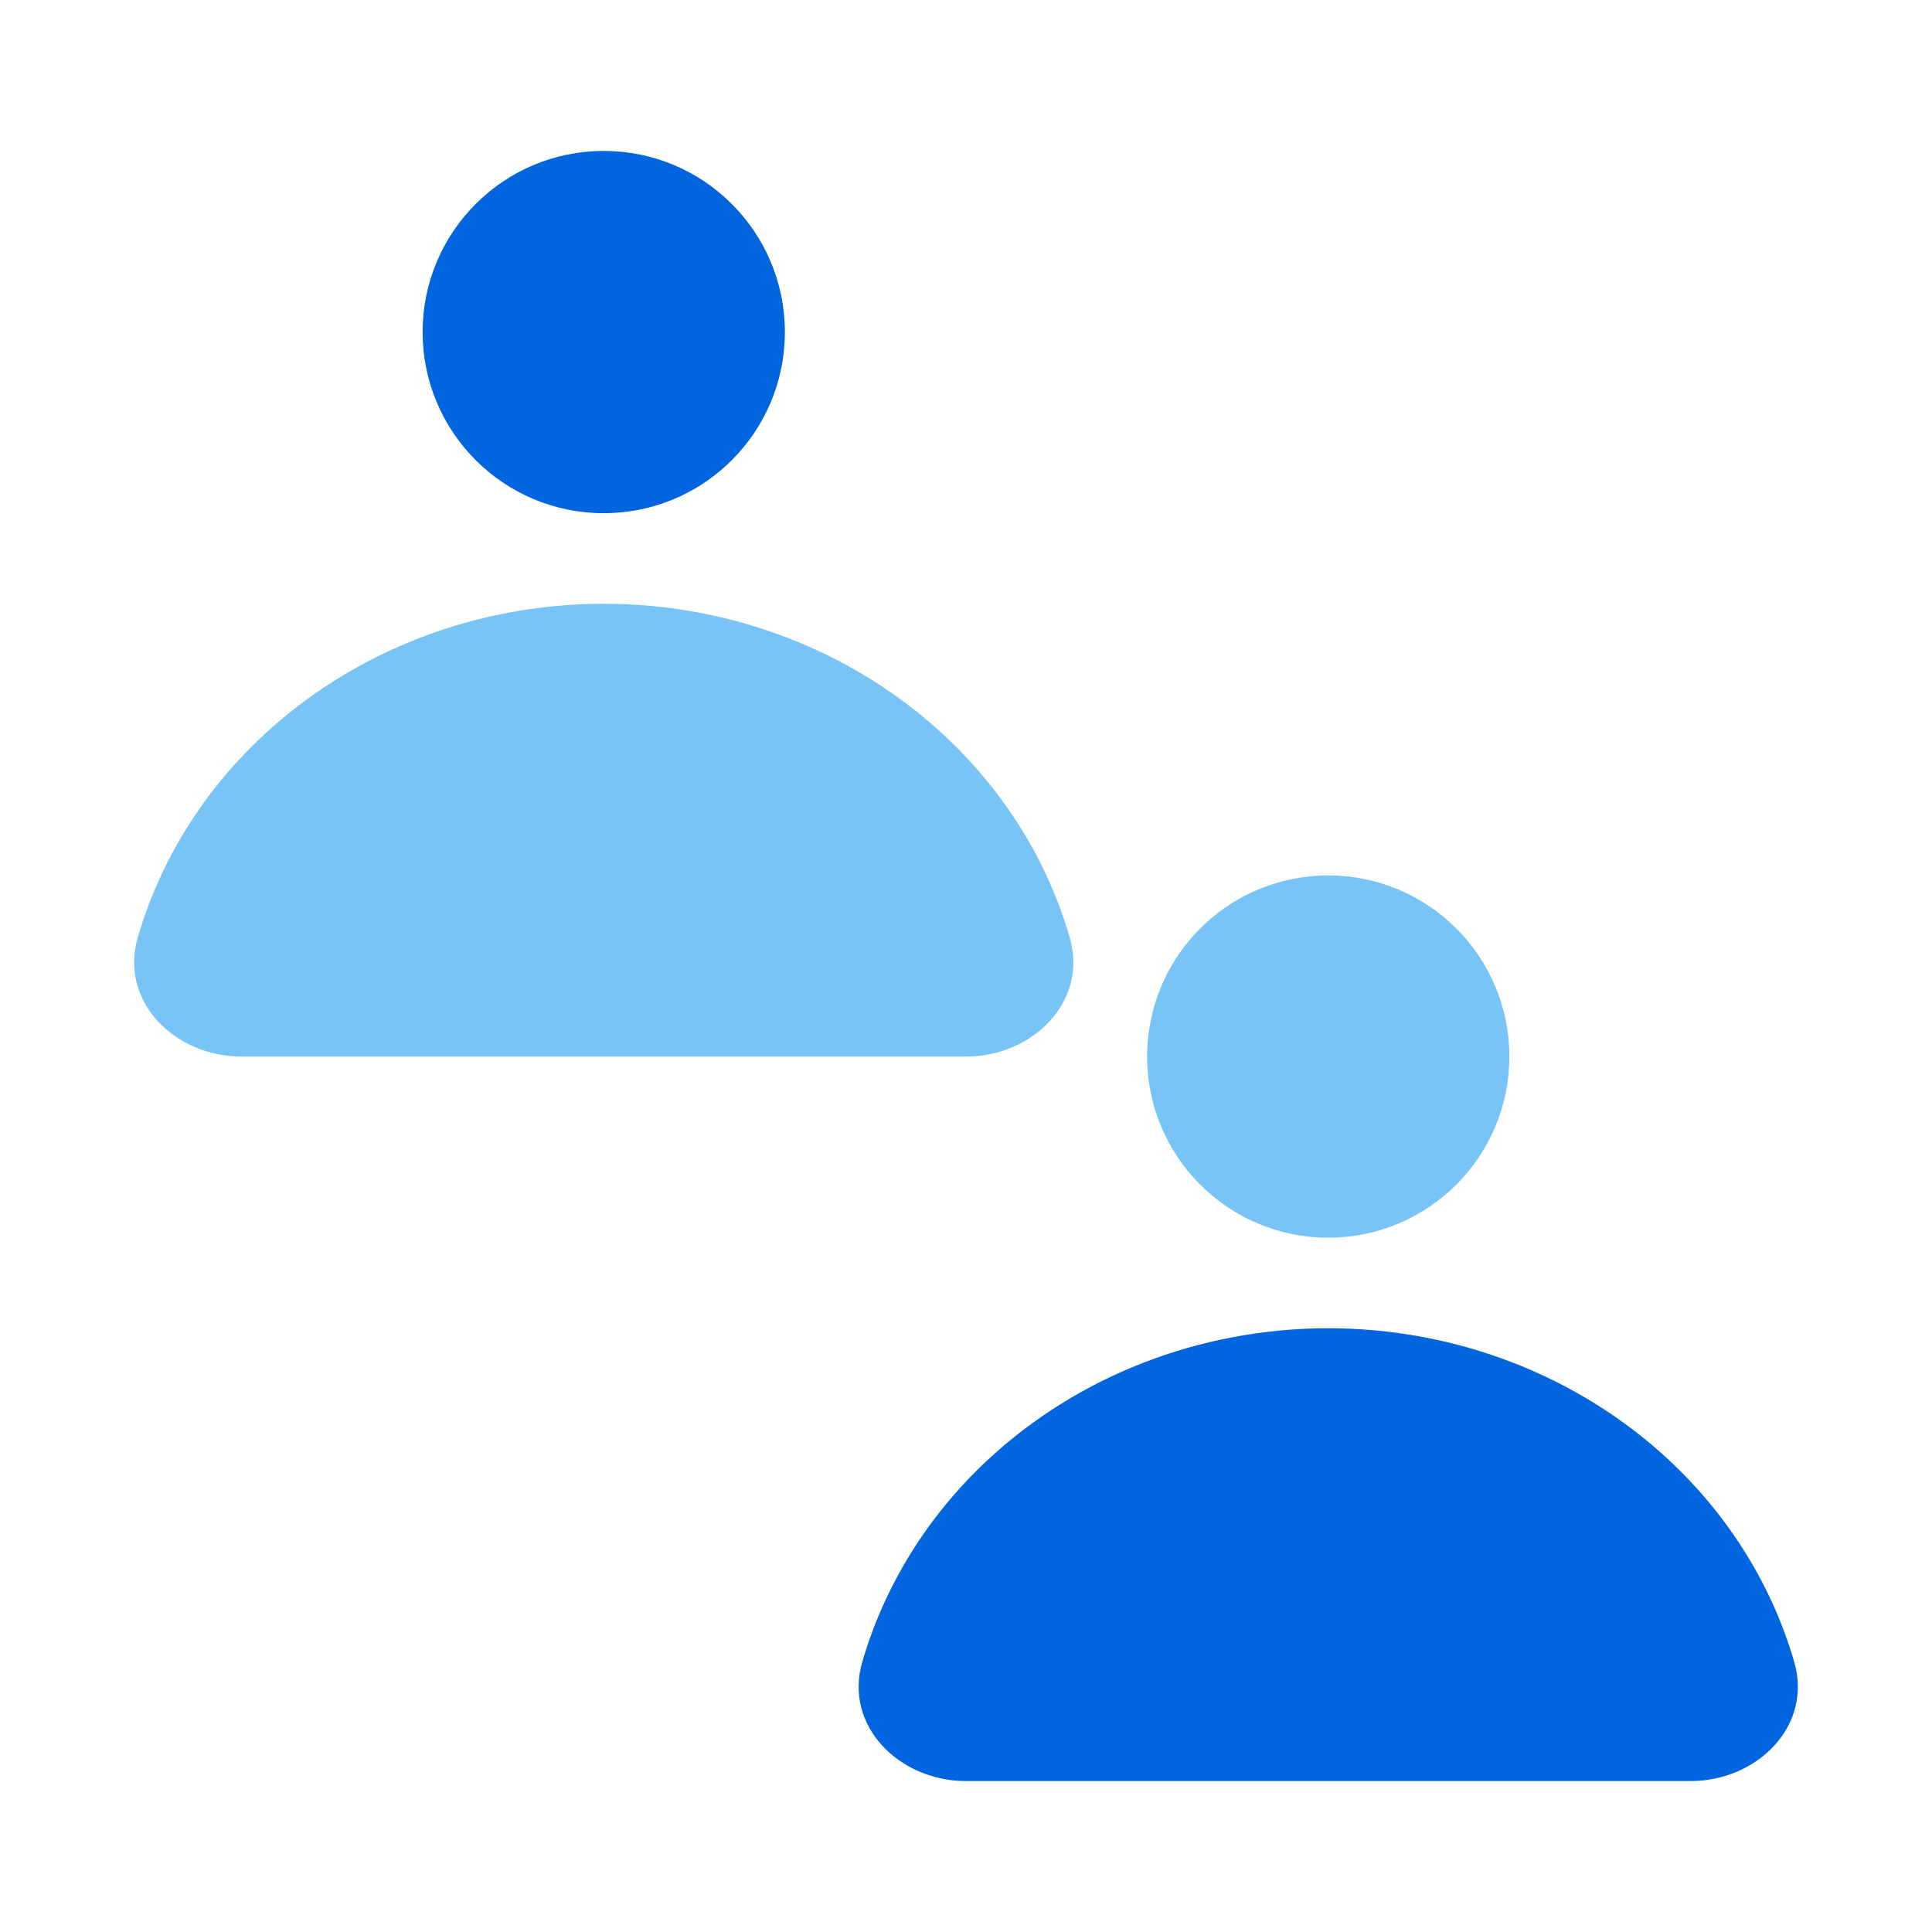
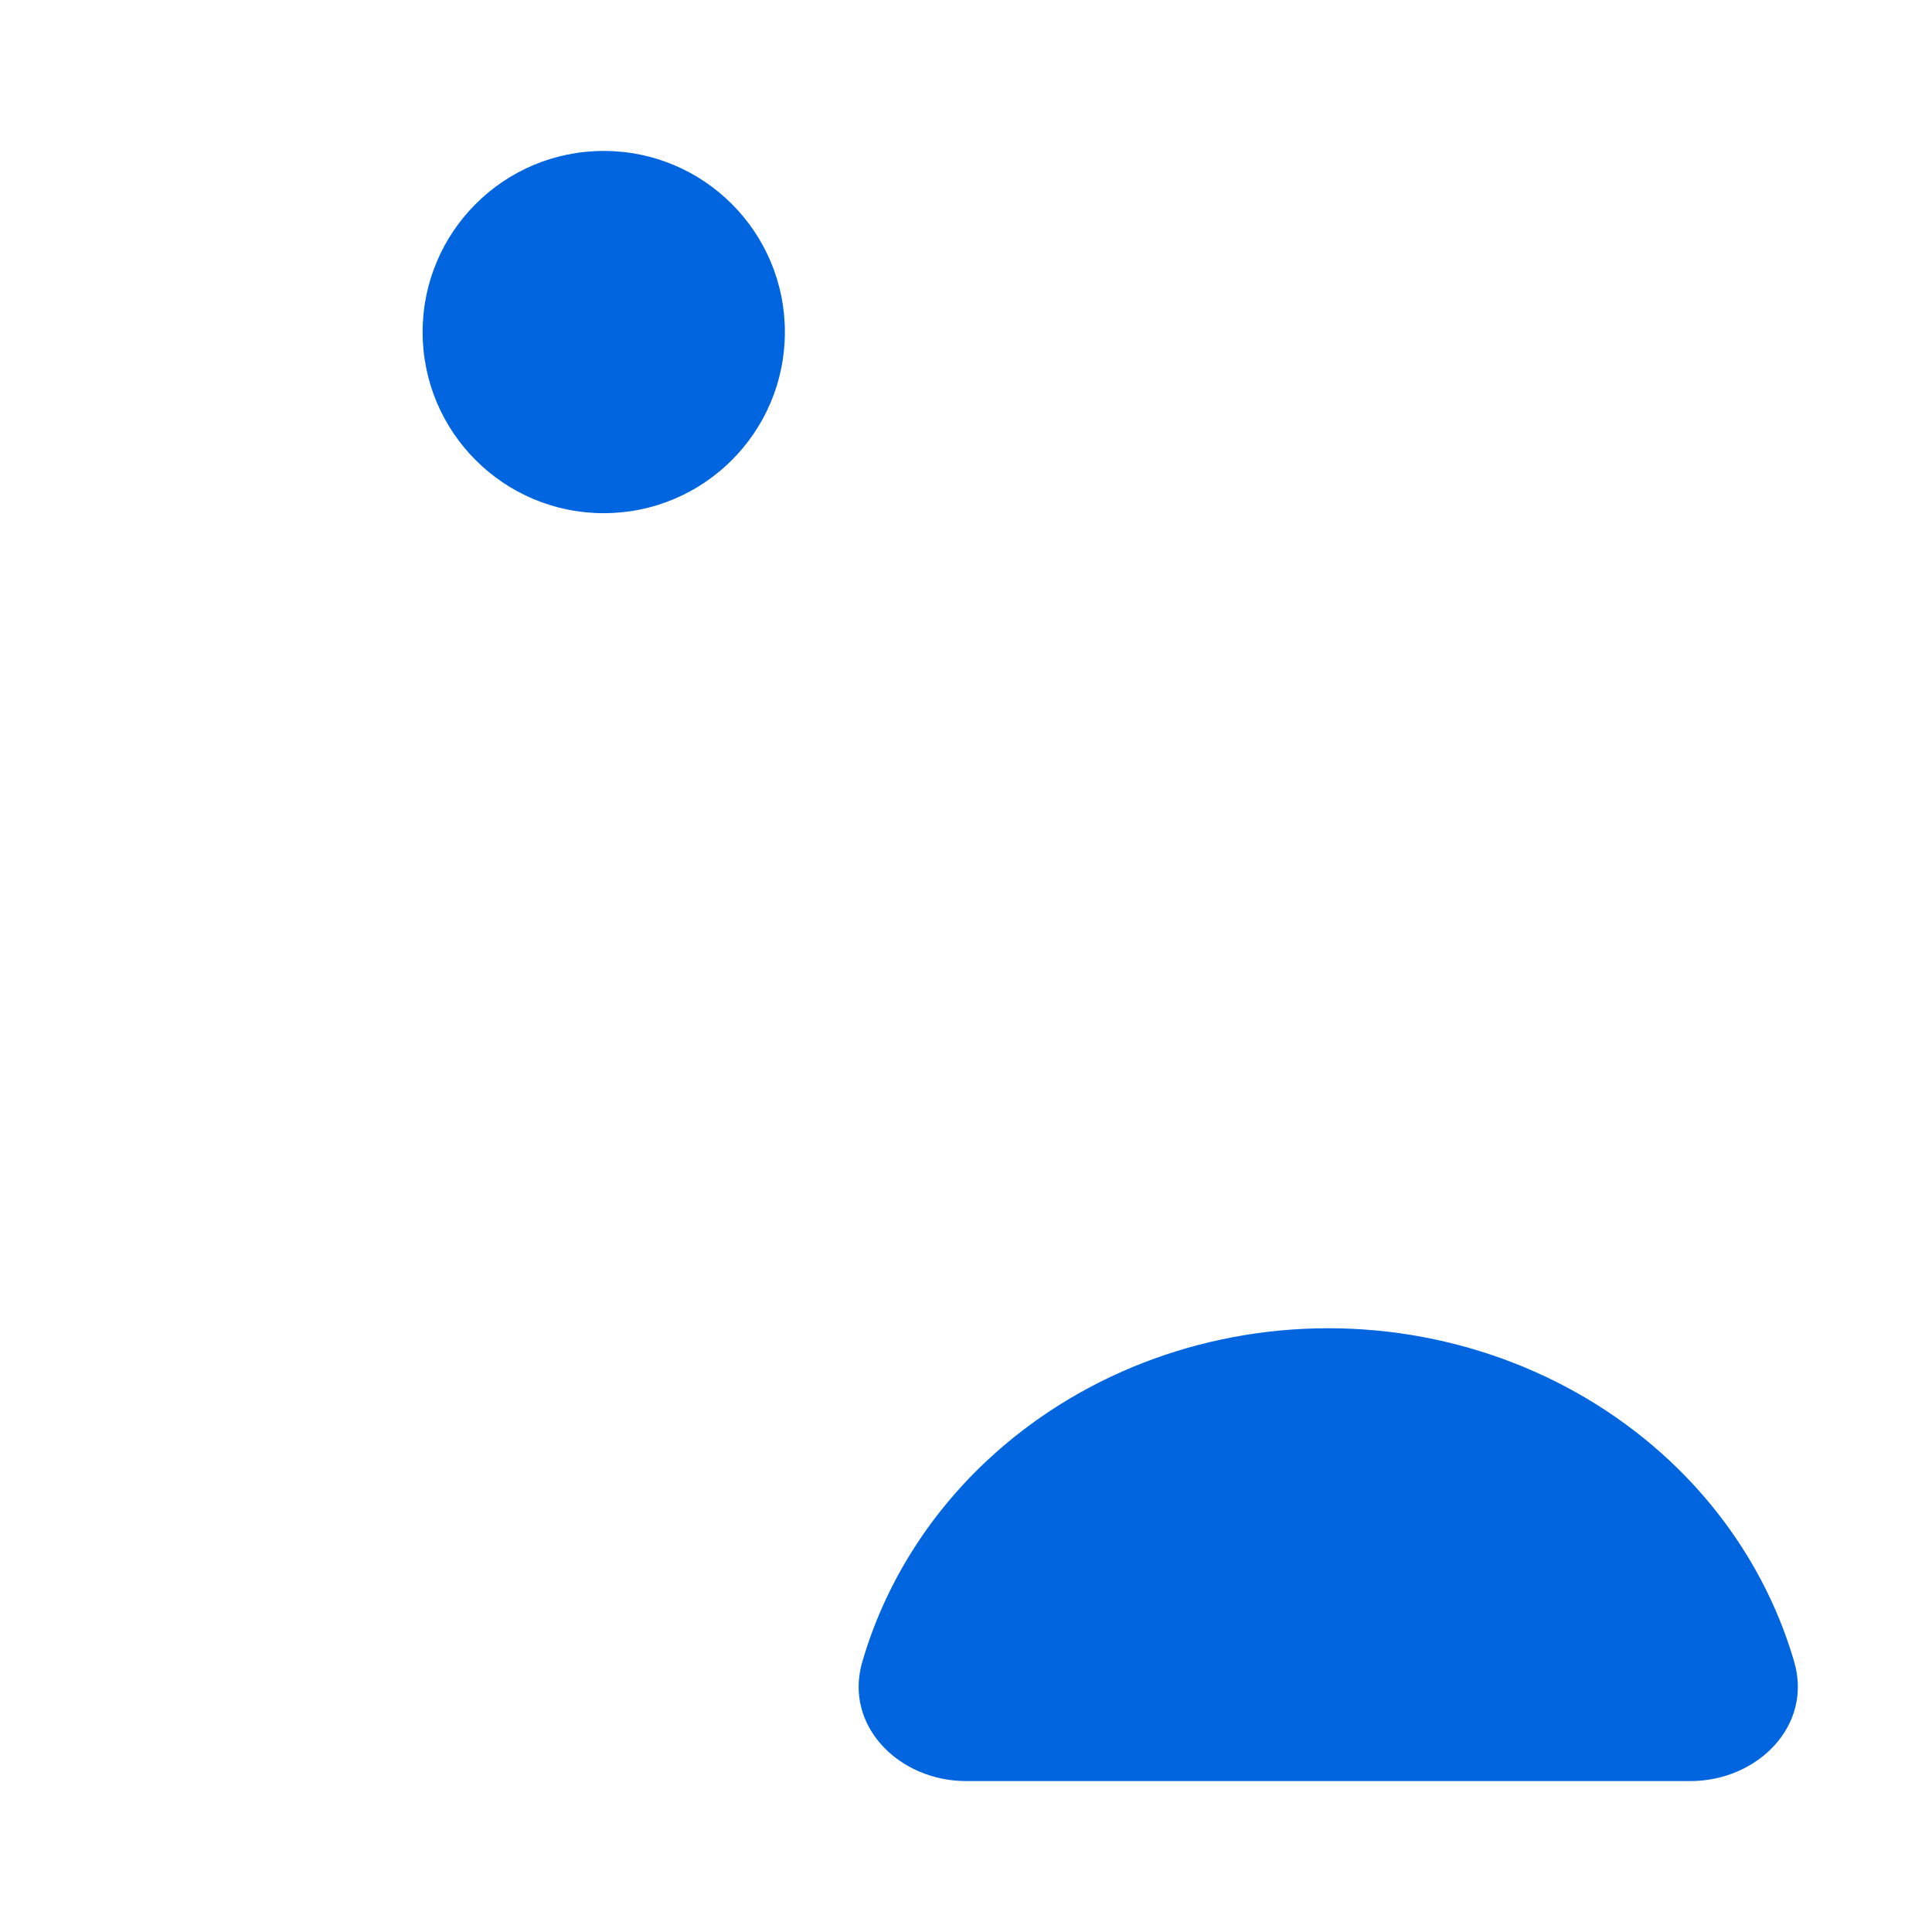
<svg xmlns="http://www.w3.org/2000/svg" width="64" height="64" viewBox="0 0 64 64" fill="none">
-   <path d="M32 35C34.209 35 36.053 33.175 35.436 31.053C34.71 28.556 33.3 26.255 31.314 24.393C28.313 21.58 24.244 20 20 20C15.757 20 11.687 21.58 8.686 24.393C6.7 26.255 5.29 28.556 4.564 31.053C3.947 33.175 5.791 35 8 35L32 35Z" fill="#79C4F7" />
  <path d="M56 59C58.209 59 60.053 57.175 59.436 55.053C58.71 52.556 57.3 50.255 55.314 48.393C52.313 45.58 48.243 44 44 44C39.757 44 35.687 45.58 32.686 48.393C30.7 50.255 29.29 52.556 28.564 55.053C27.947 57.175 29.791 59 32 59L56 59Z" fill="#0065DF" />
  <circle cx="20" cy="11" r="6" fill="#0065DF" />
-   <circle cx="44" cy="35" r="6" fill="#79C4F7" />
</svg>